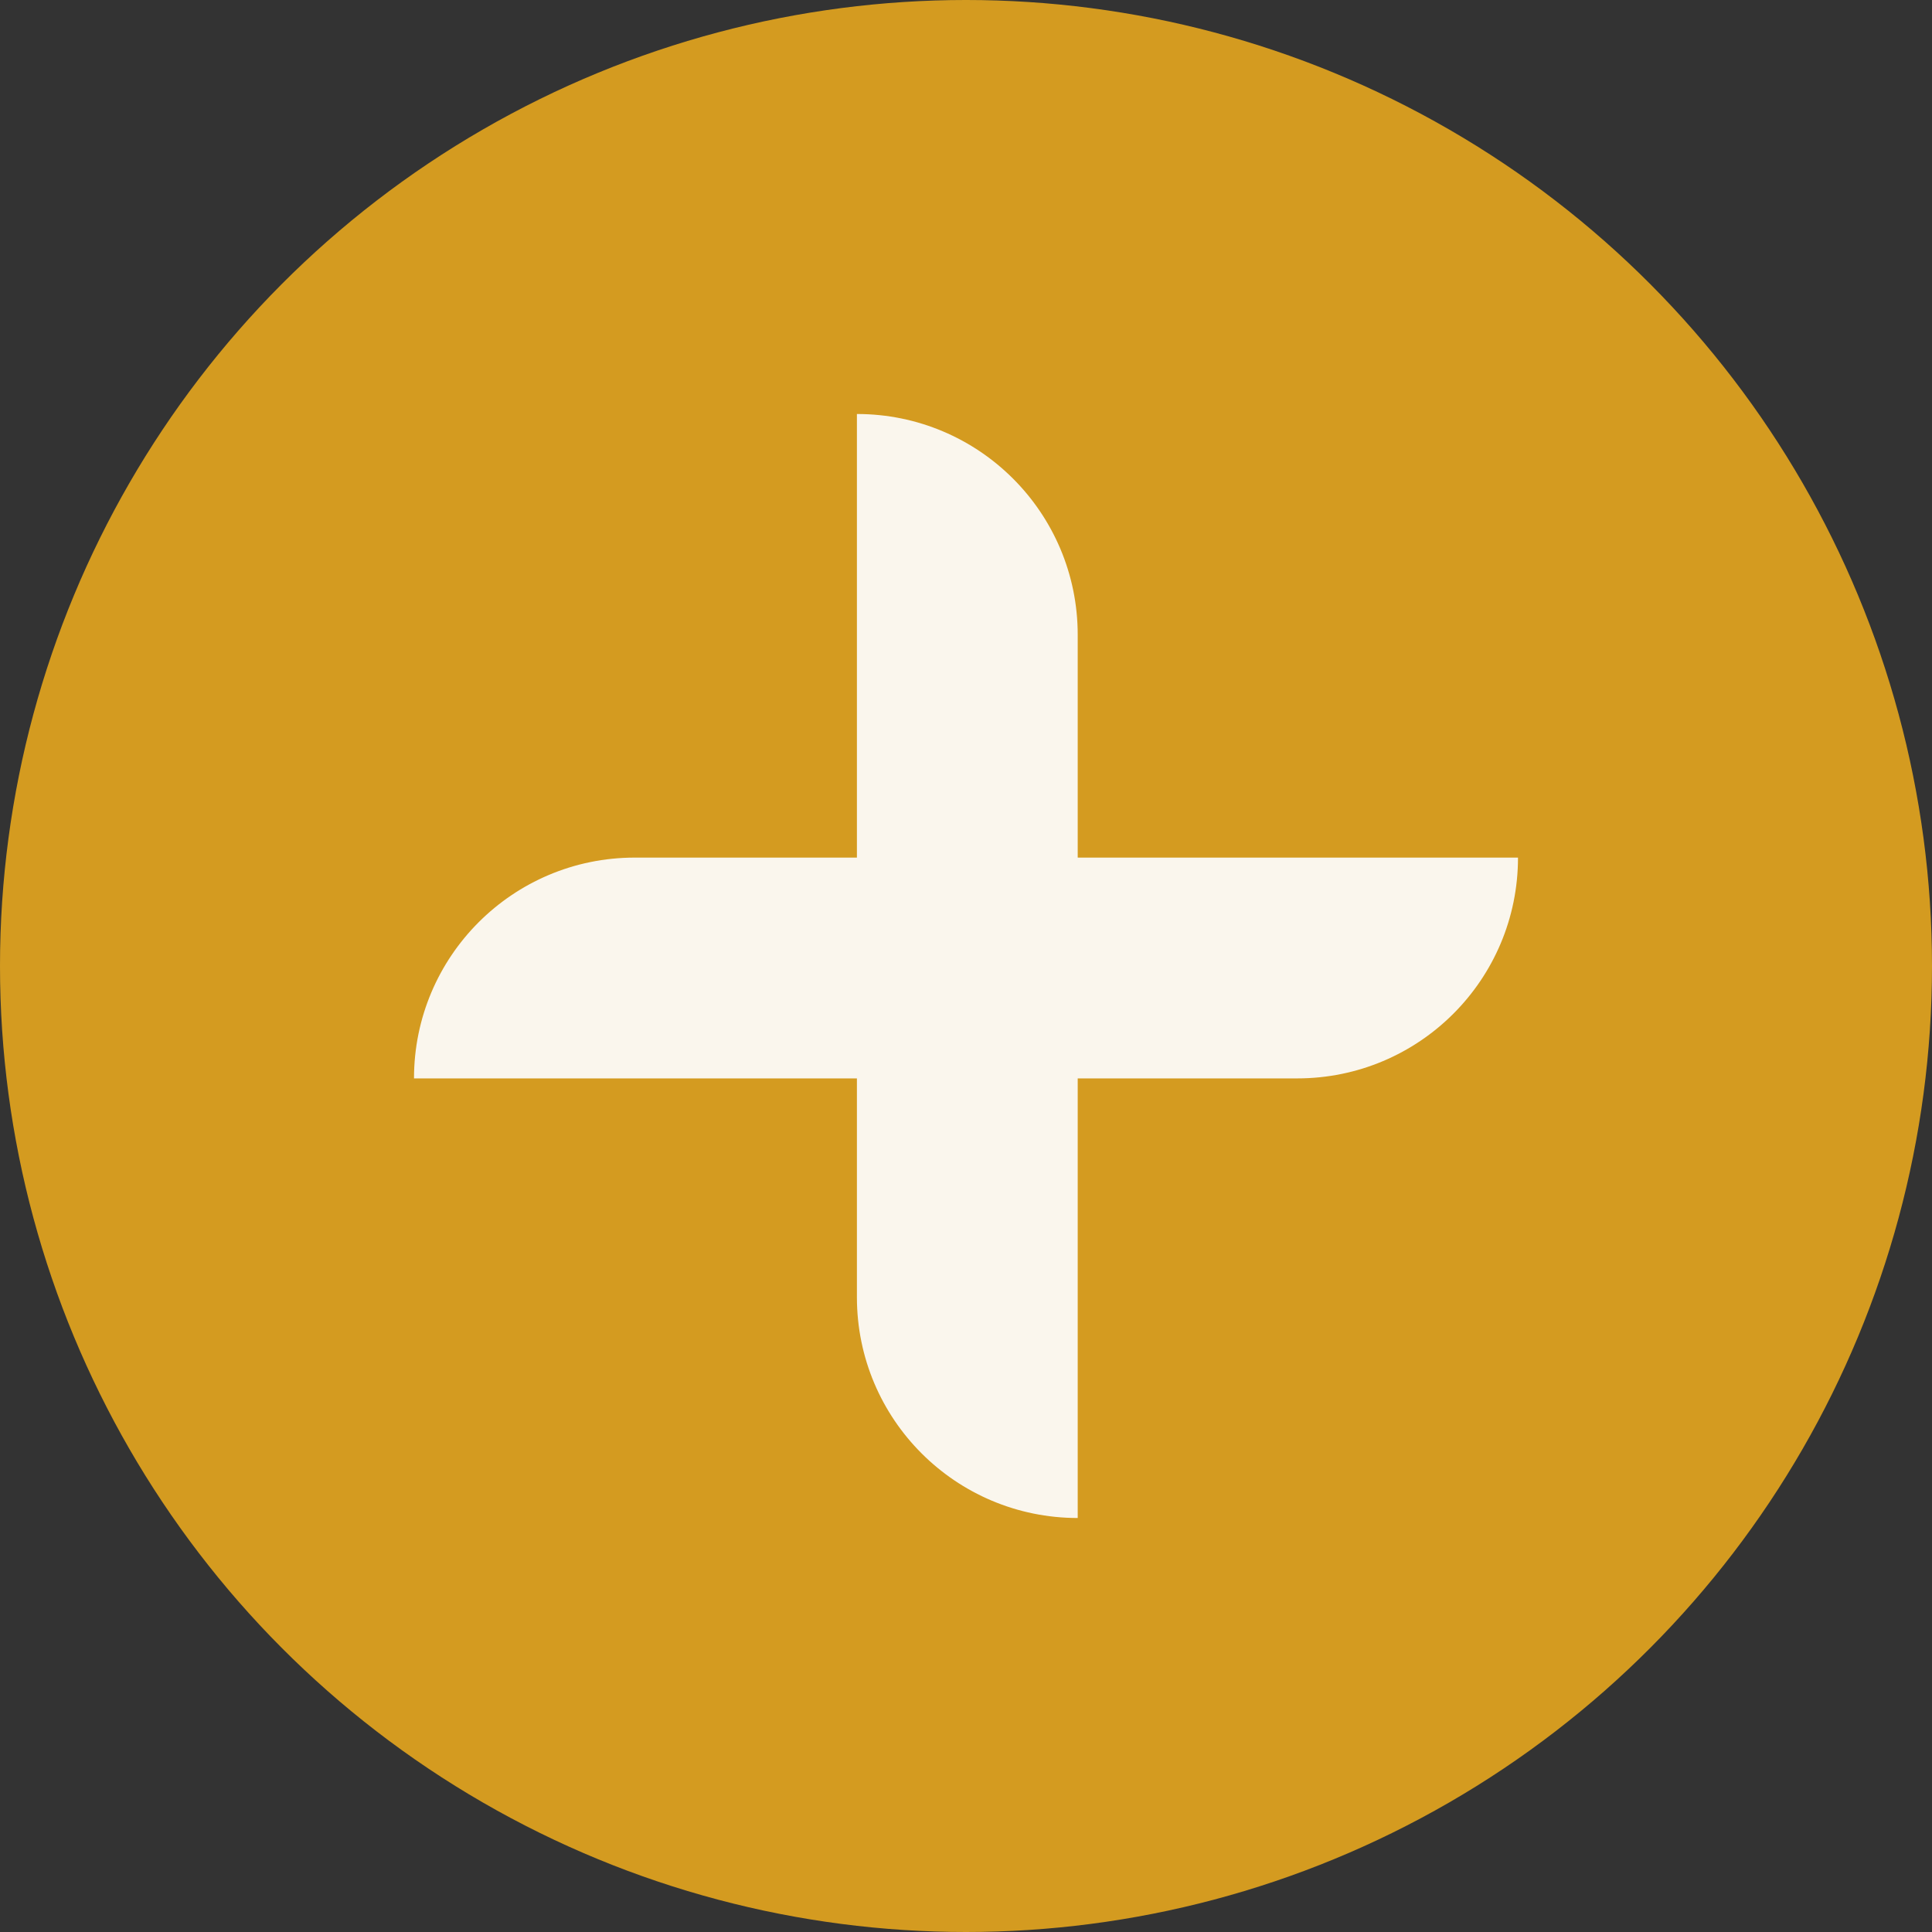
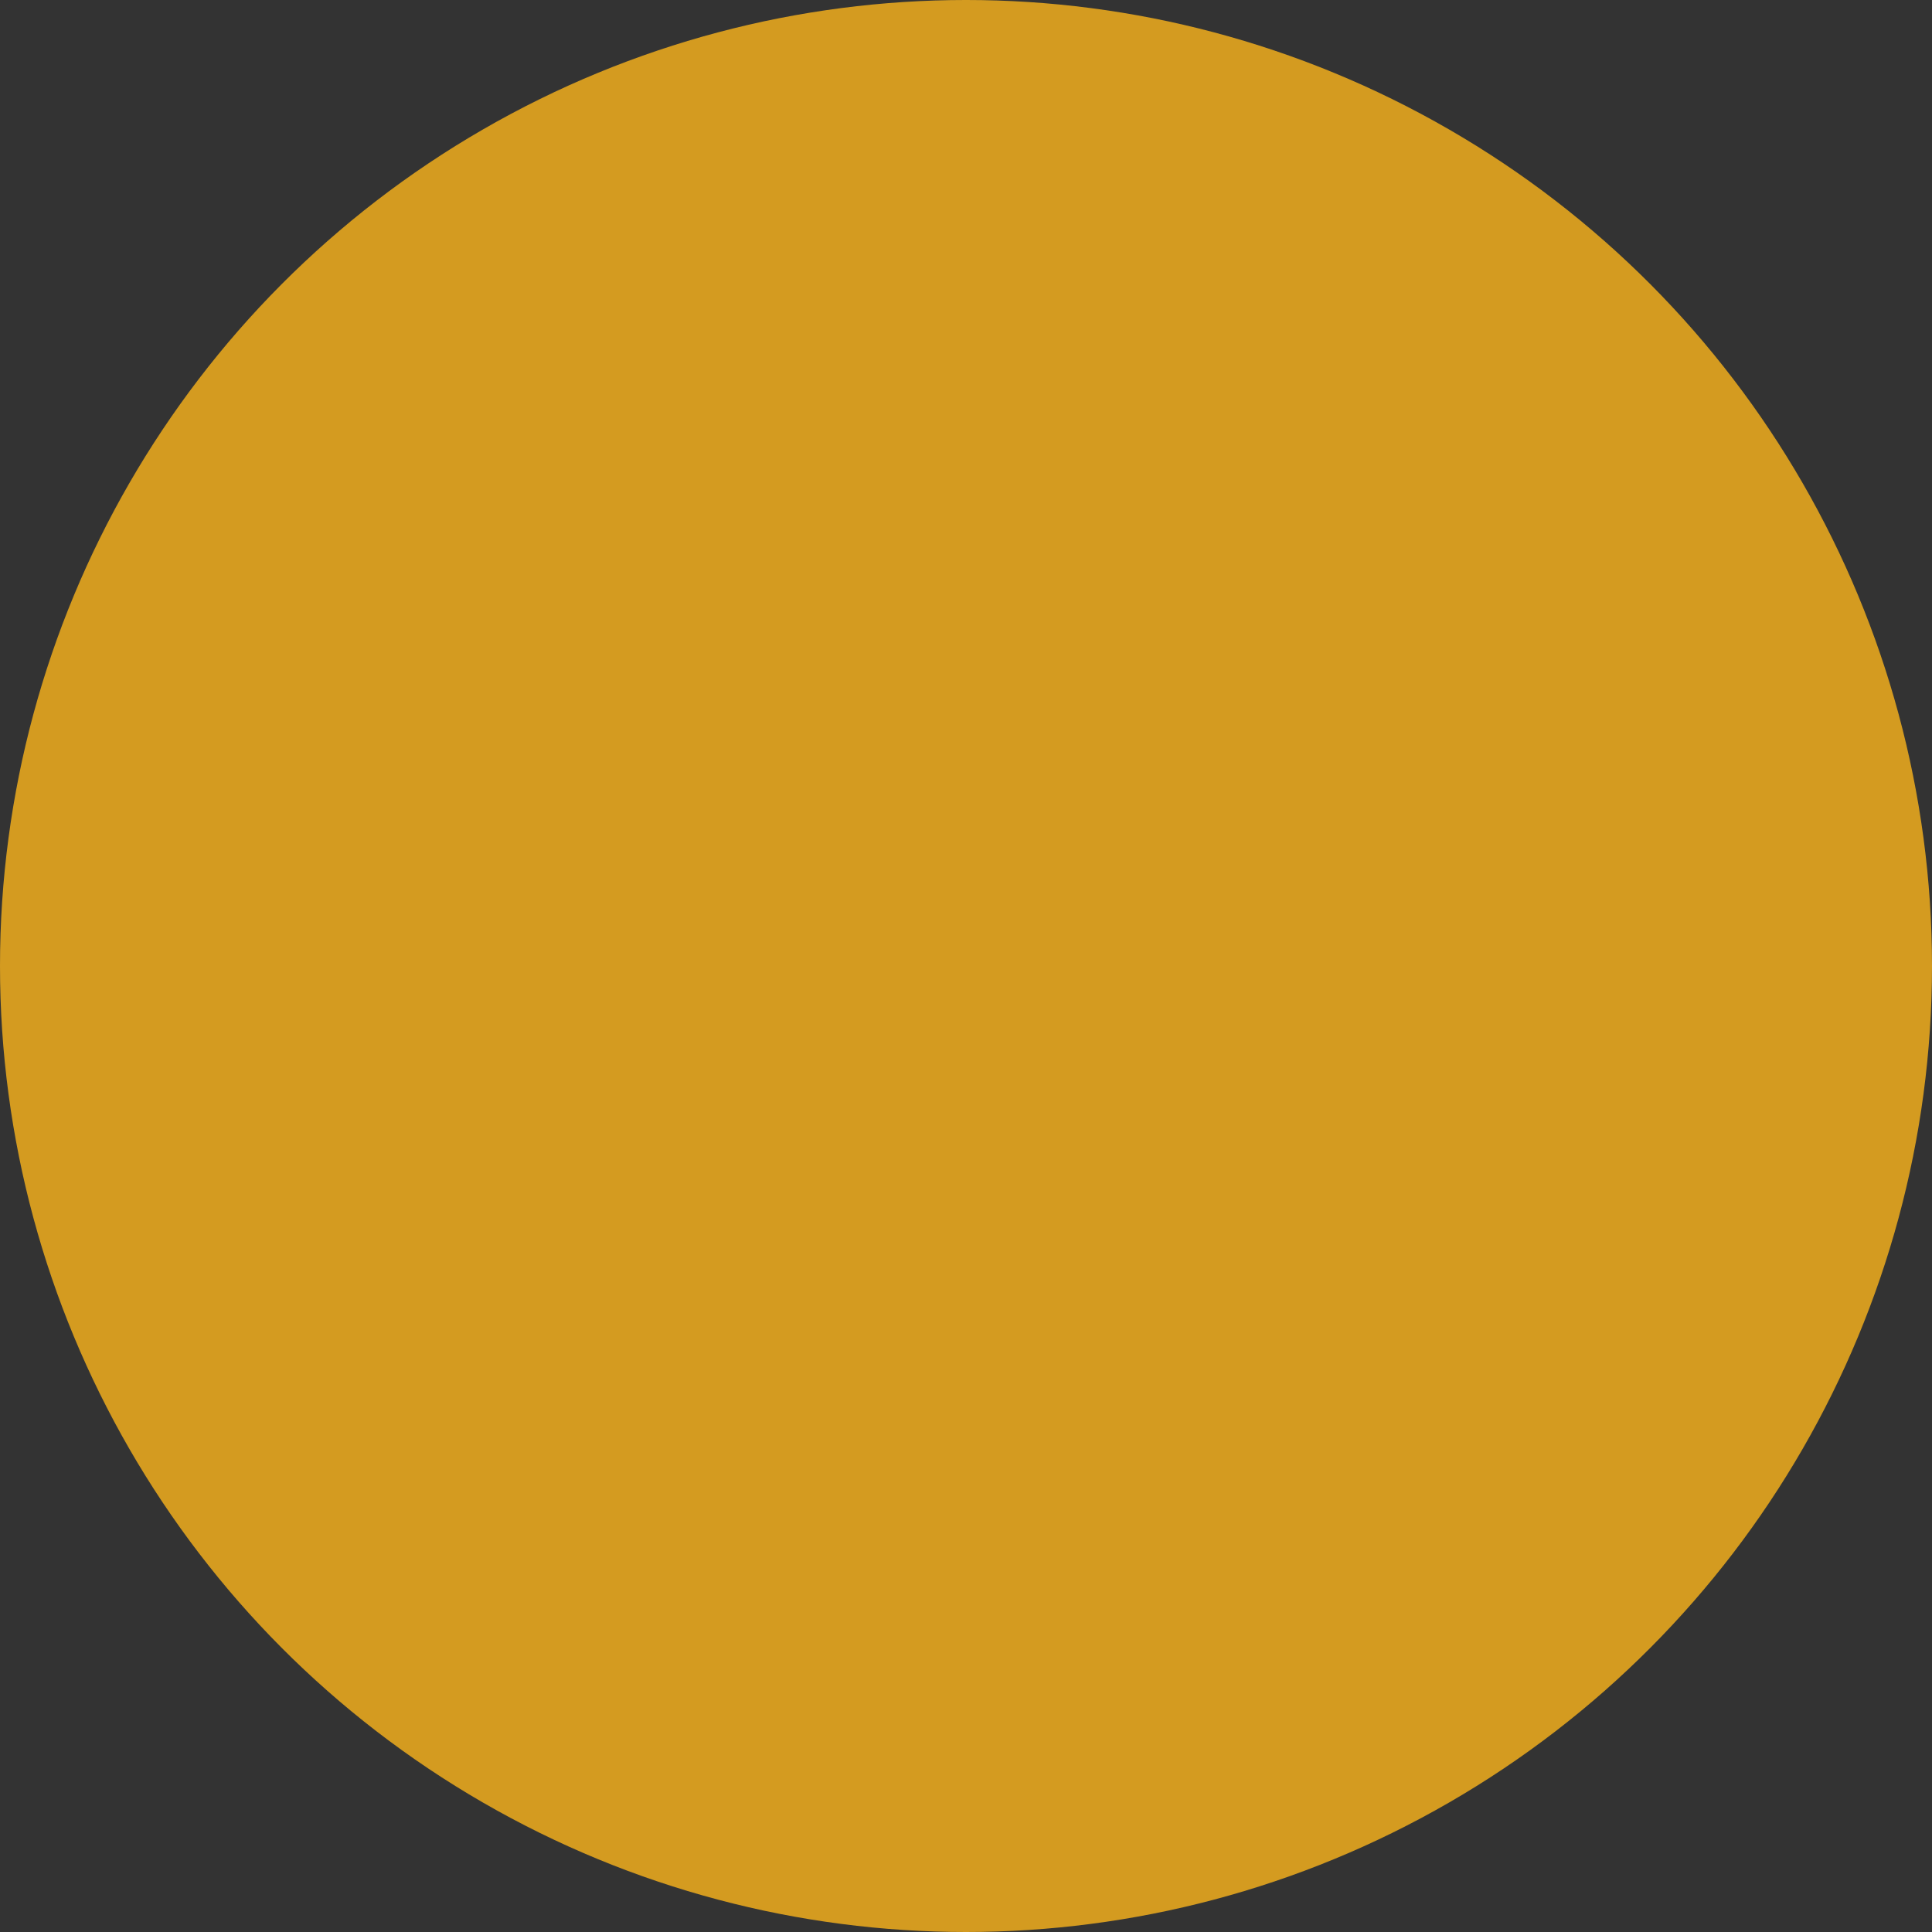
<svg xmlns="http://www.w3.org/2000/svg" width="56" height="56" viewBox="0 0 56 56" fill="none">
  <rect x="0" y="0" width="56" height="56" fill="#333333" stroke="none" />
  <circle cx="28" cy="28" r="28" fill="#D49B20" />
-   <path d="M31.238 24.858V18.4C31.238 14.864 28.374 12 24.838 12V24.858H18.4C14.864 24.858 12 27.722 12 31.258H24.838V37.6C24.838 41.136 27.702 44 31.238 44V31.258H37.6C41.136 31.258 44 28.394 44 24.858H31.238Z" fill="#FAF6ED" />
</svg>